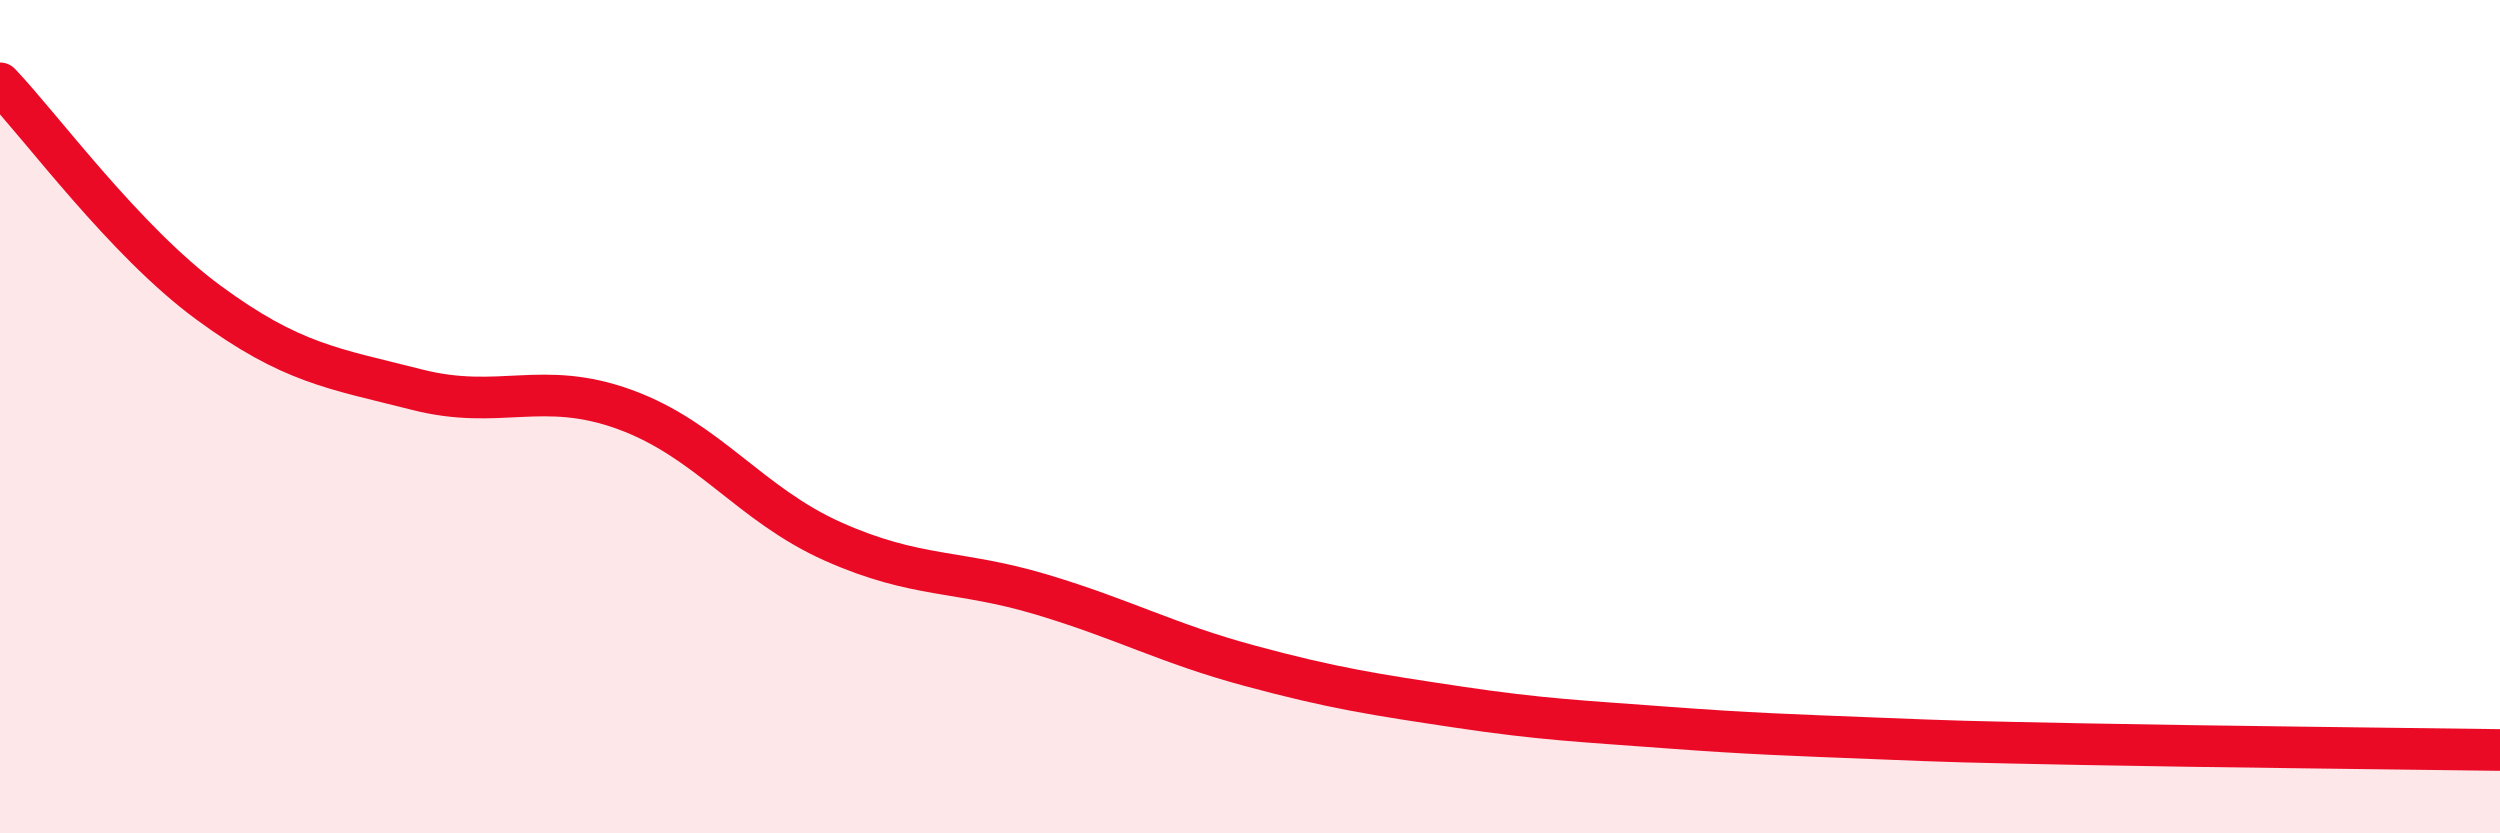
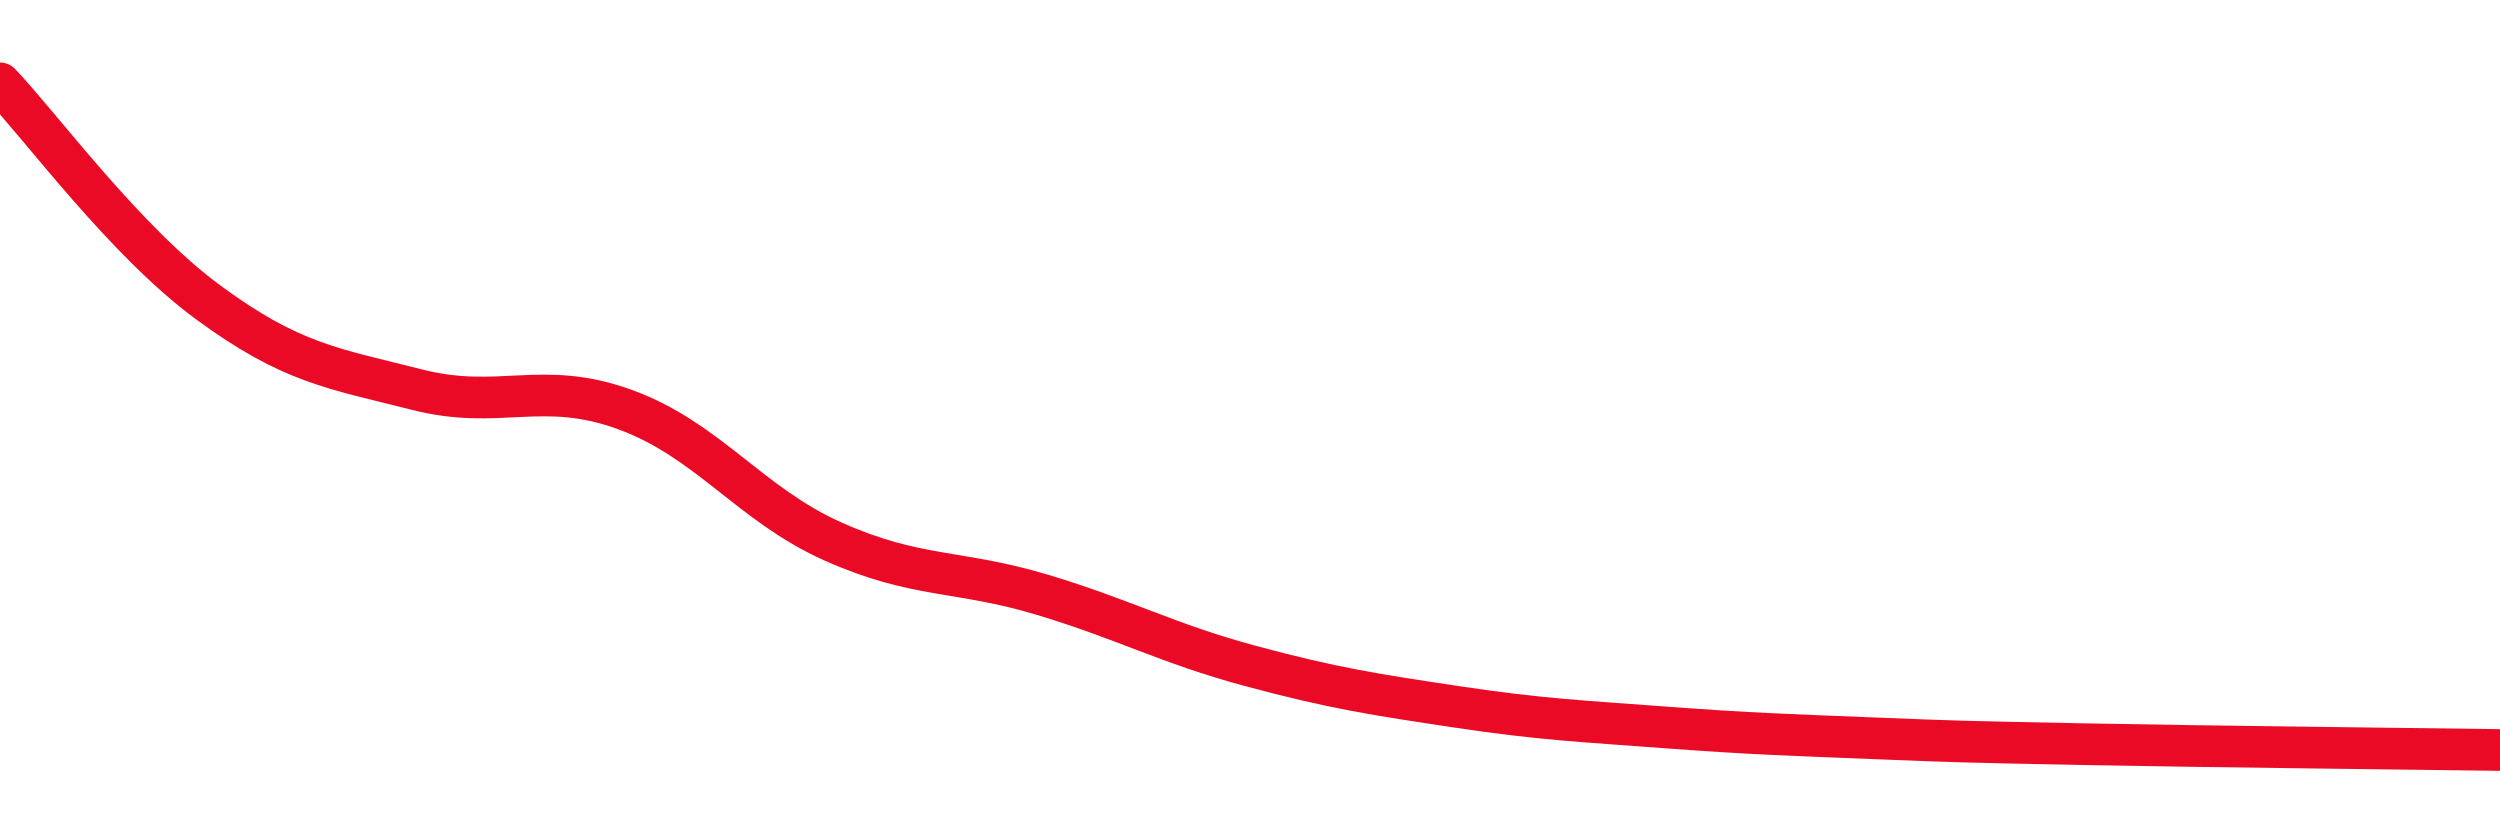
<svg xmlns="http://www.w3.org/2000/svg" width="60" height="20" viewBox="0 0 60 20">
-   <path d="M 0,2 C 1,3.05 3,5.79 5,7.26 C 7,8.73 8,8.84 10,9.35 C 12,9.86 13,9.1 15,9.83 C 17,10.56 18,12.11 20,13 C 22,13.89 23,13.67 25,14.27 C 27,14.87 28,15.44 30,15.98 C 32,16.52 33,16.67 35,16.97 C 37,17.27 38,17.31 40,17.46 C 42,17.61 43,17.64 45,17.72 C 47,17.8 47,17.8 50,17.86 C 53,17.92 58,17.97 60,18L60 20L0 20Z" fill="#EB0A25" opacity="0.1" stroke-linecap="round" stroke-linejoin="round" />
  <path d="M 0,2 C 1,3.05 3,5.79 5,7.26 C 7,8.73 8,8.84 10,9.35 C 12,9.86 13,9.1 15,9.83 C 17,10.56 18,12.11 20,13 C 22,13.89 23,13.67 25,14.27 C 27,14.87 28,15.44 30,15.98 C 32,16.52 33,16.67 35,16.97 C 37,17.27 38,17.31 40,17.46 C 42,17.61 43,17.64 45,17.72 C 47,17.8 47,17.8 50,17.86 C 53,17.92 58,17.97 60,18" stroke="#EB0A25" stroke-width="1" fill="none" stroke-linecap="round" stroke-linejoin="round" />
</svg>